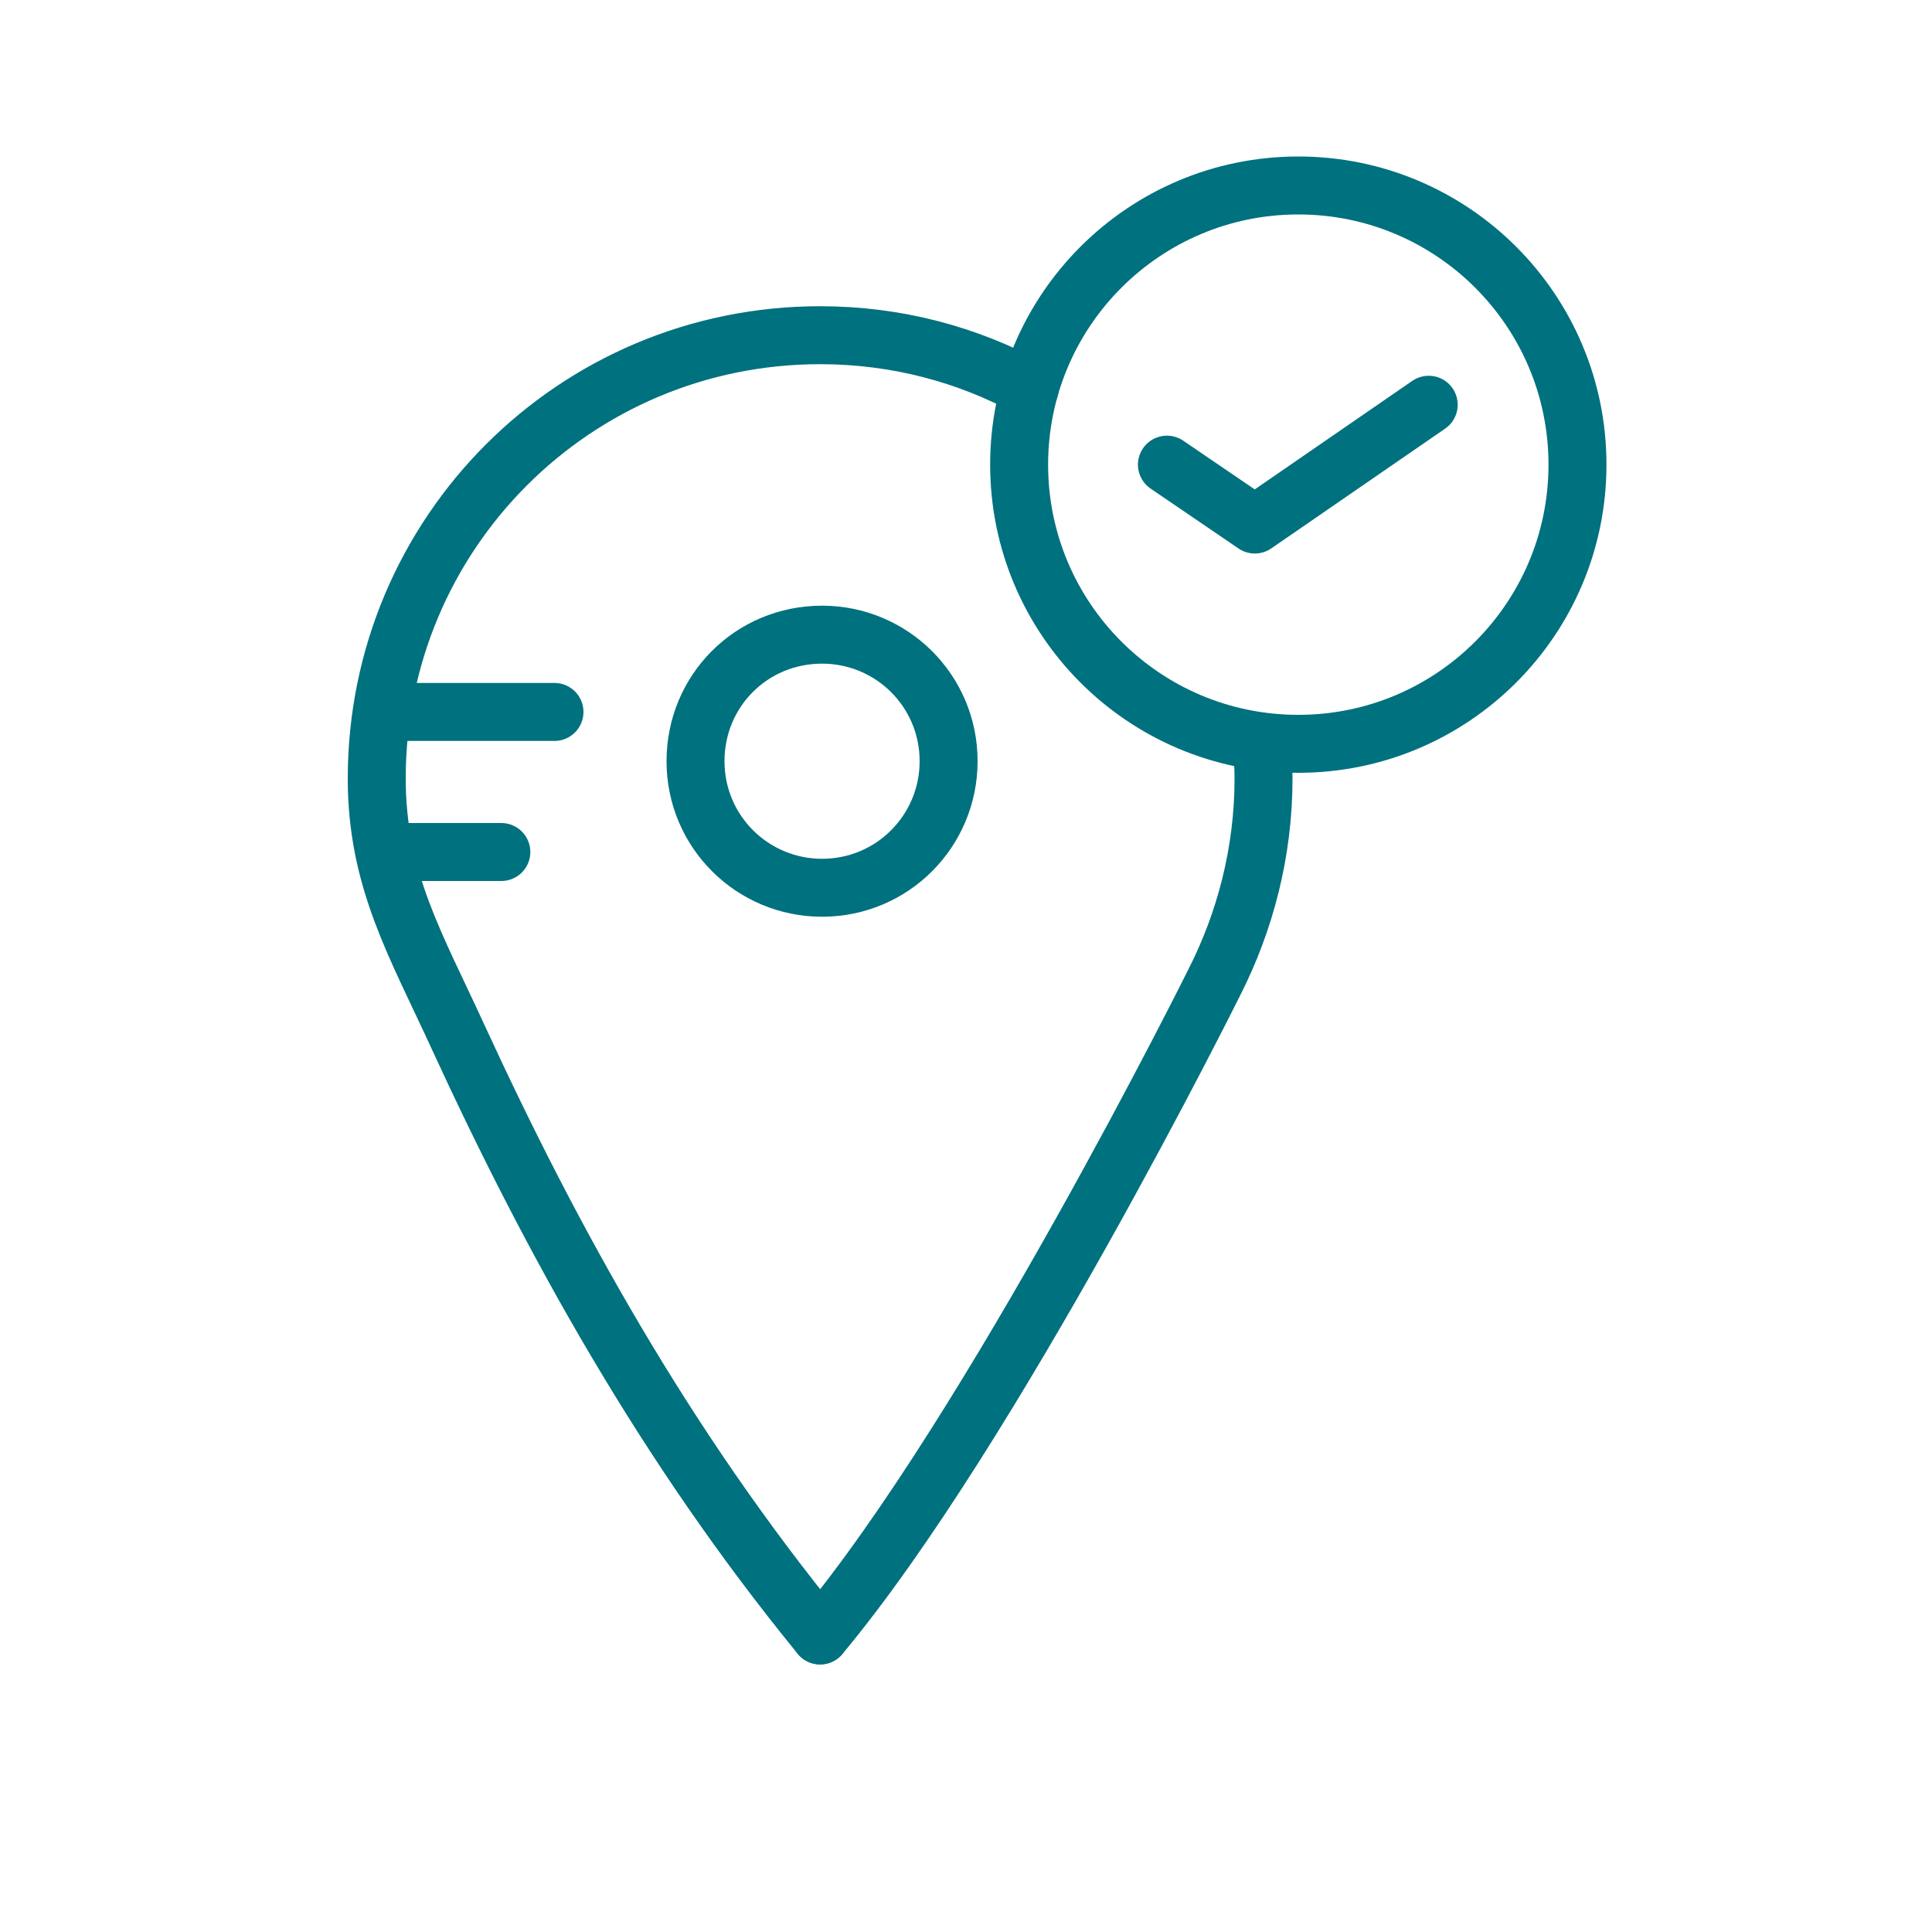
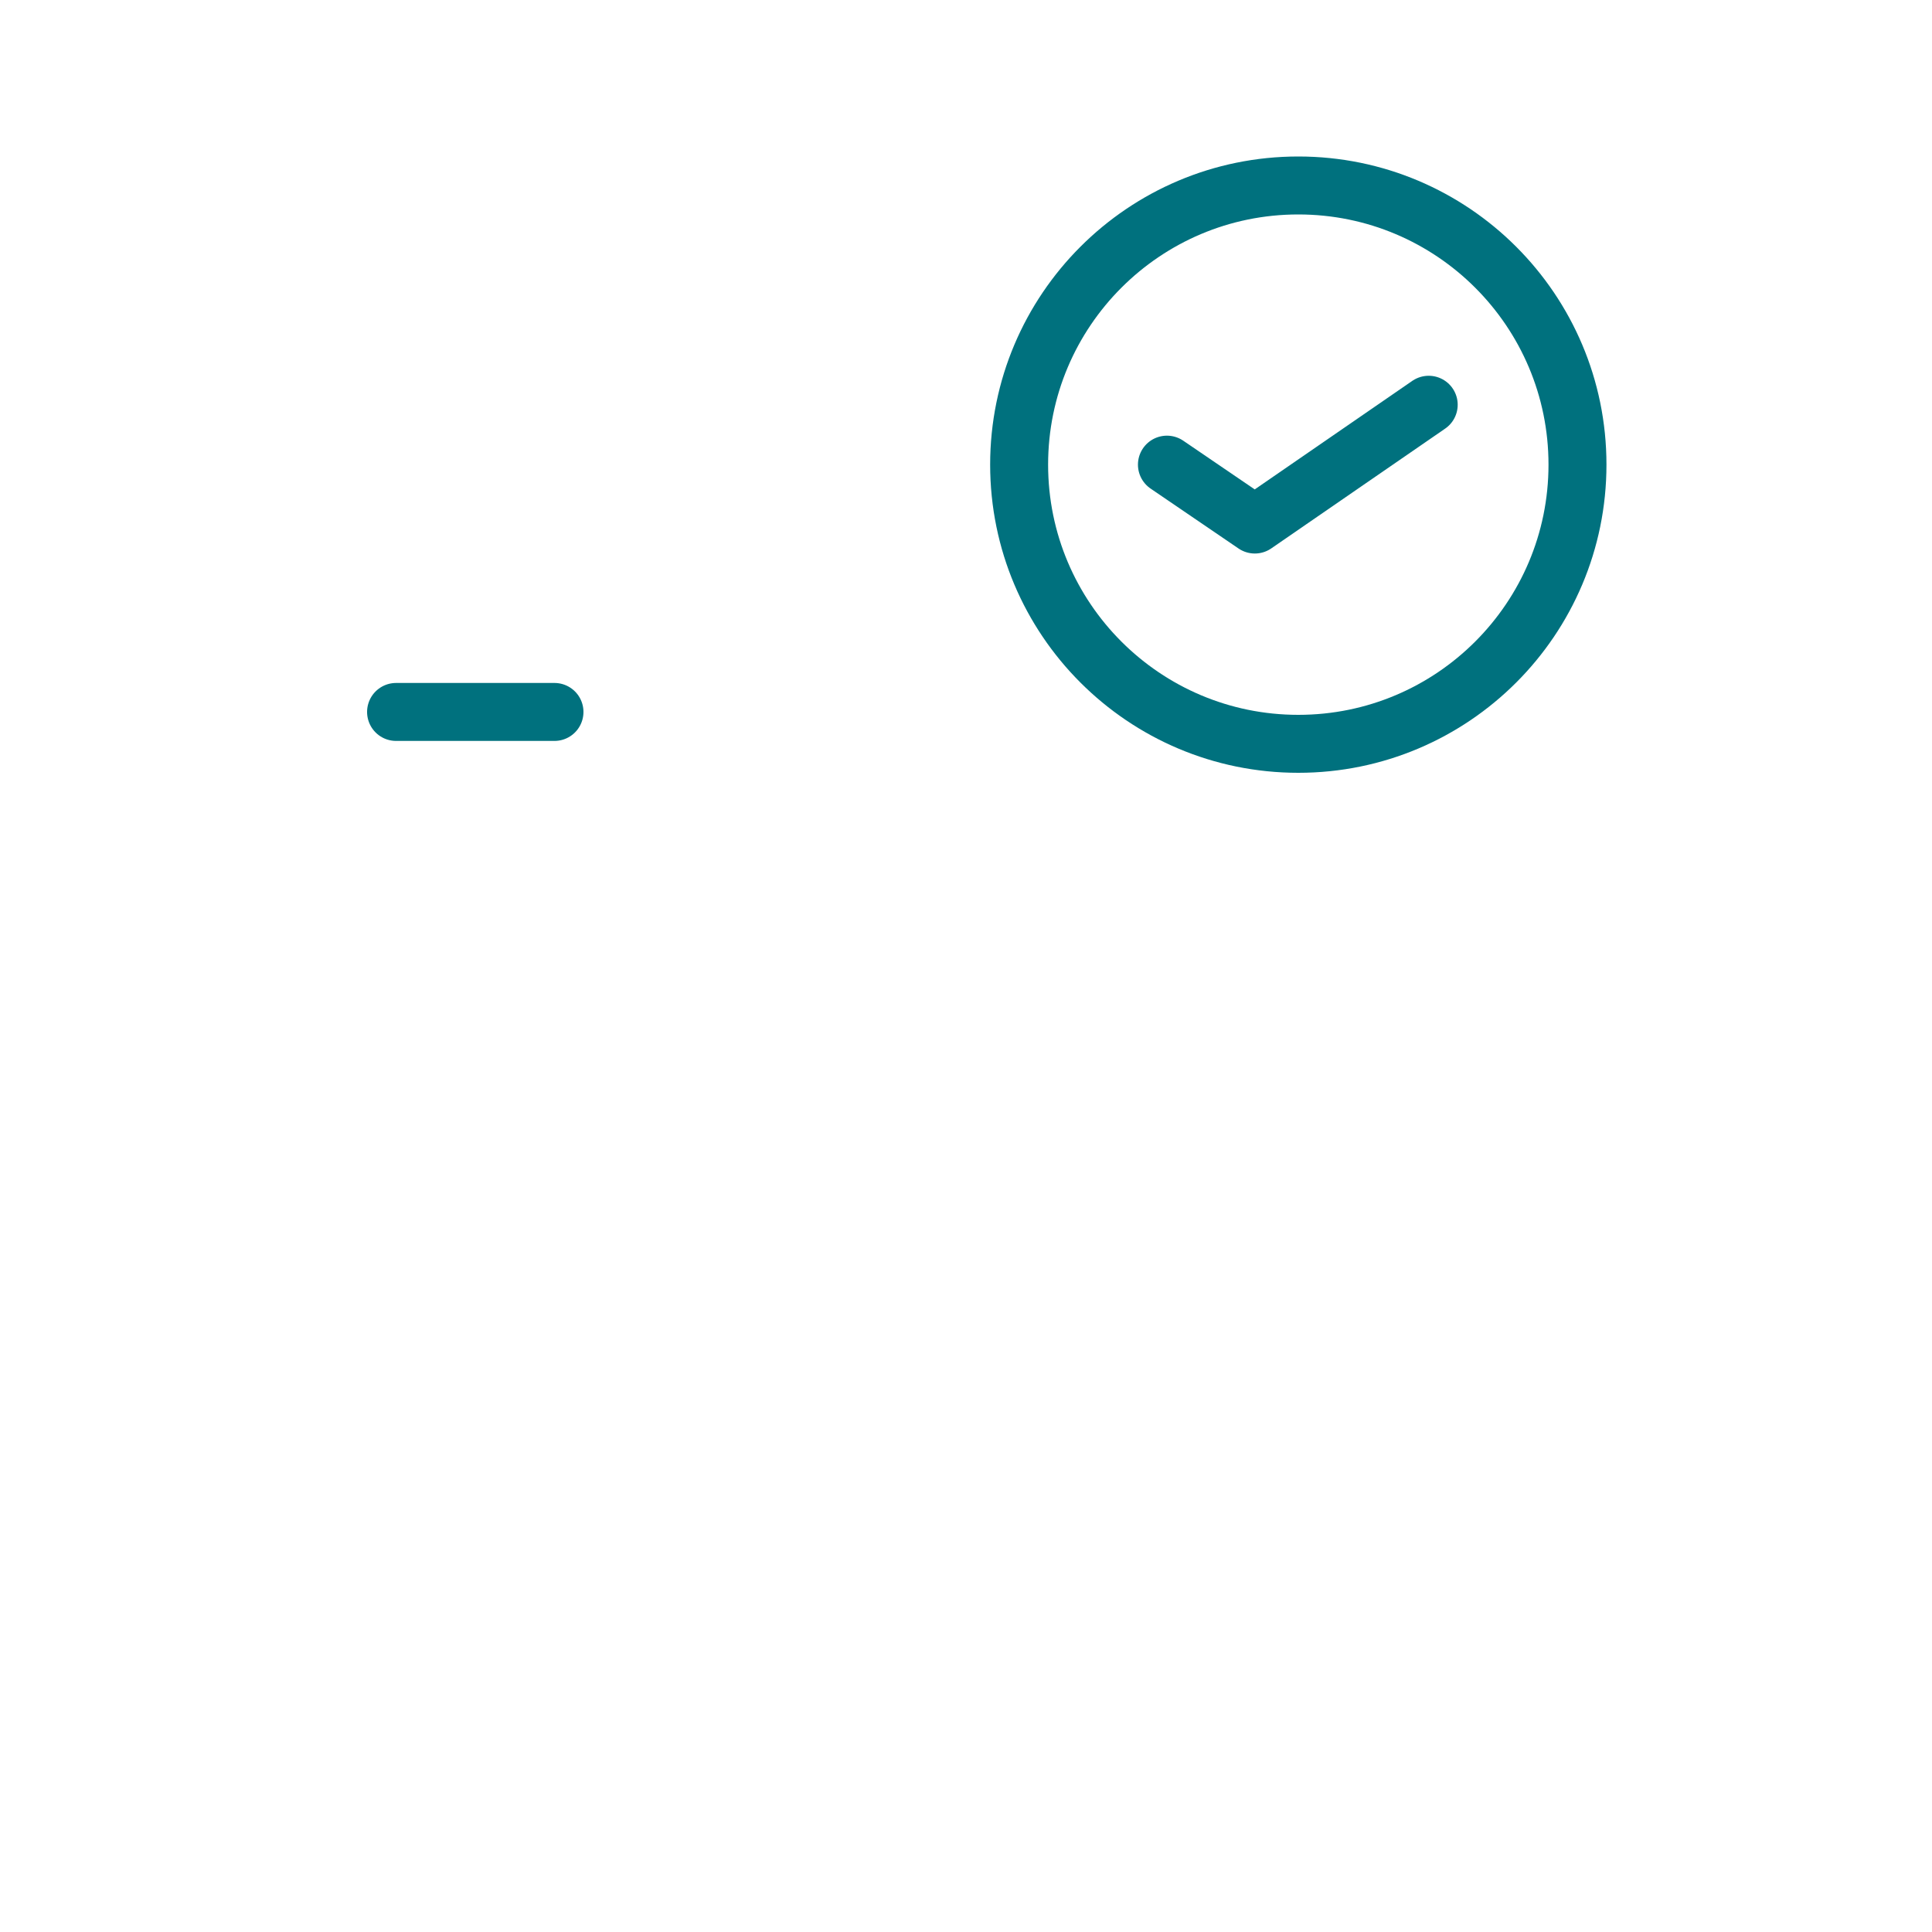
<svg xmlns="http://www.w3.org/2000/svg" version="1.1" id="Layer_1" x="0px" y="0px" viewBox="0 0 200 200" style="enable-background:new 0 0 200 200;" xml:space="preserve">
  <style type="text/css">
	.st0{fill:none;stroke:#00717E;stroke-width:6;stroke-linecap:round;stroke-linejoin:round;stroke-miterlimit:10;}
</style>
  <g>
    <g>
-       <path class="st0" d="M130.6,76.8c0.1,1.3,0.2,2.5,0.2,3.8c0,7.6-1.9,14.8-5.1,21.1c0,0-23,46.3-40.8,67.6" />
-       <path class="st0" d="M84.9,169.3c-16.1-19.7-27.8-40.9-37.5-62C43.1,97.9,39,91.1,39,80.6c0-25.4,20.5-45.9,45.9-45.9    c7.9,0,15.3,2,21.7,5.5" />
      <line class="st0" x1="41" y1="73.7" x2="57.4" y2="73.7" />
-       <line class="st0" x1="39.8" y1="88.2" x2="51.9" y2="88.2" />
-       <path class="st0" d="M85.1,65.7c7.2,0,13.1,5.8,13.1,13.1c0,7.2-5.8,13.1-13.1,13.1c-7.2,0-13.1-5.8-13.1-13.1    C72,71.5,77.8,65.7,85.1,65.7z" />
    </g>
    <g>
      <polyline class="st0" points="120.8,48.1 129.9,54.3 147.9,41.9   " />
    </g>
    <g>
      <g>
        <circle class="st0" cx="134.4" cy="48.1" r="28.9" />
      </g>
    </g>
  </g>
</svg>